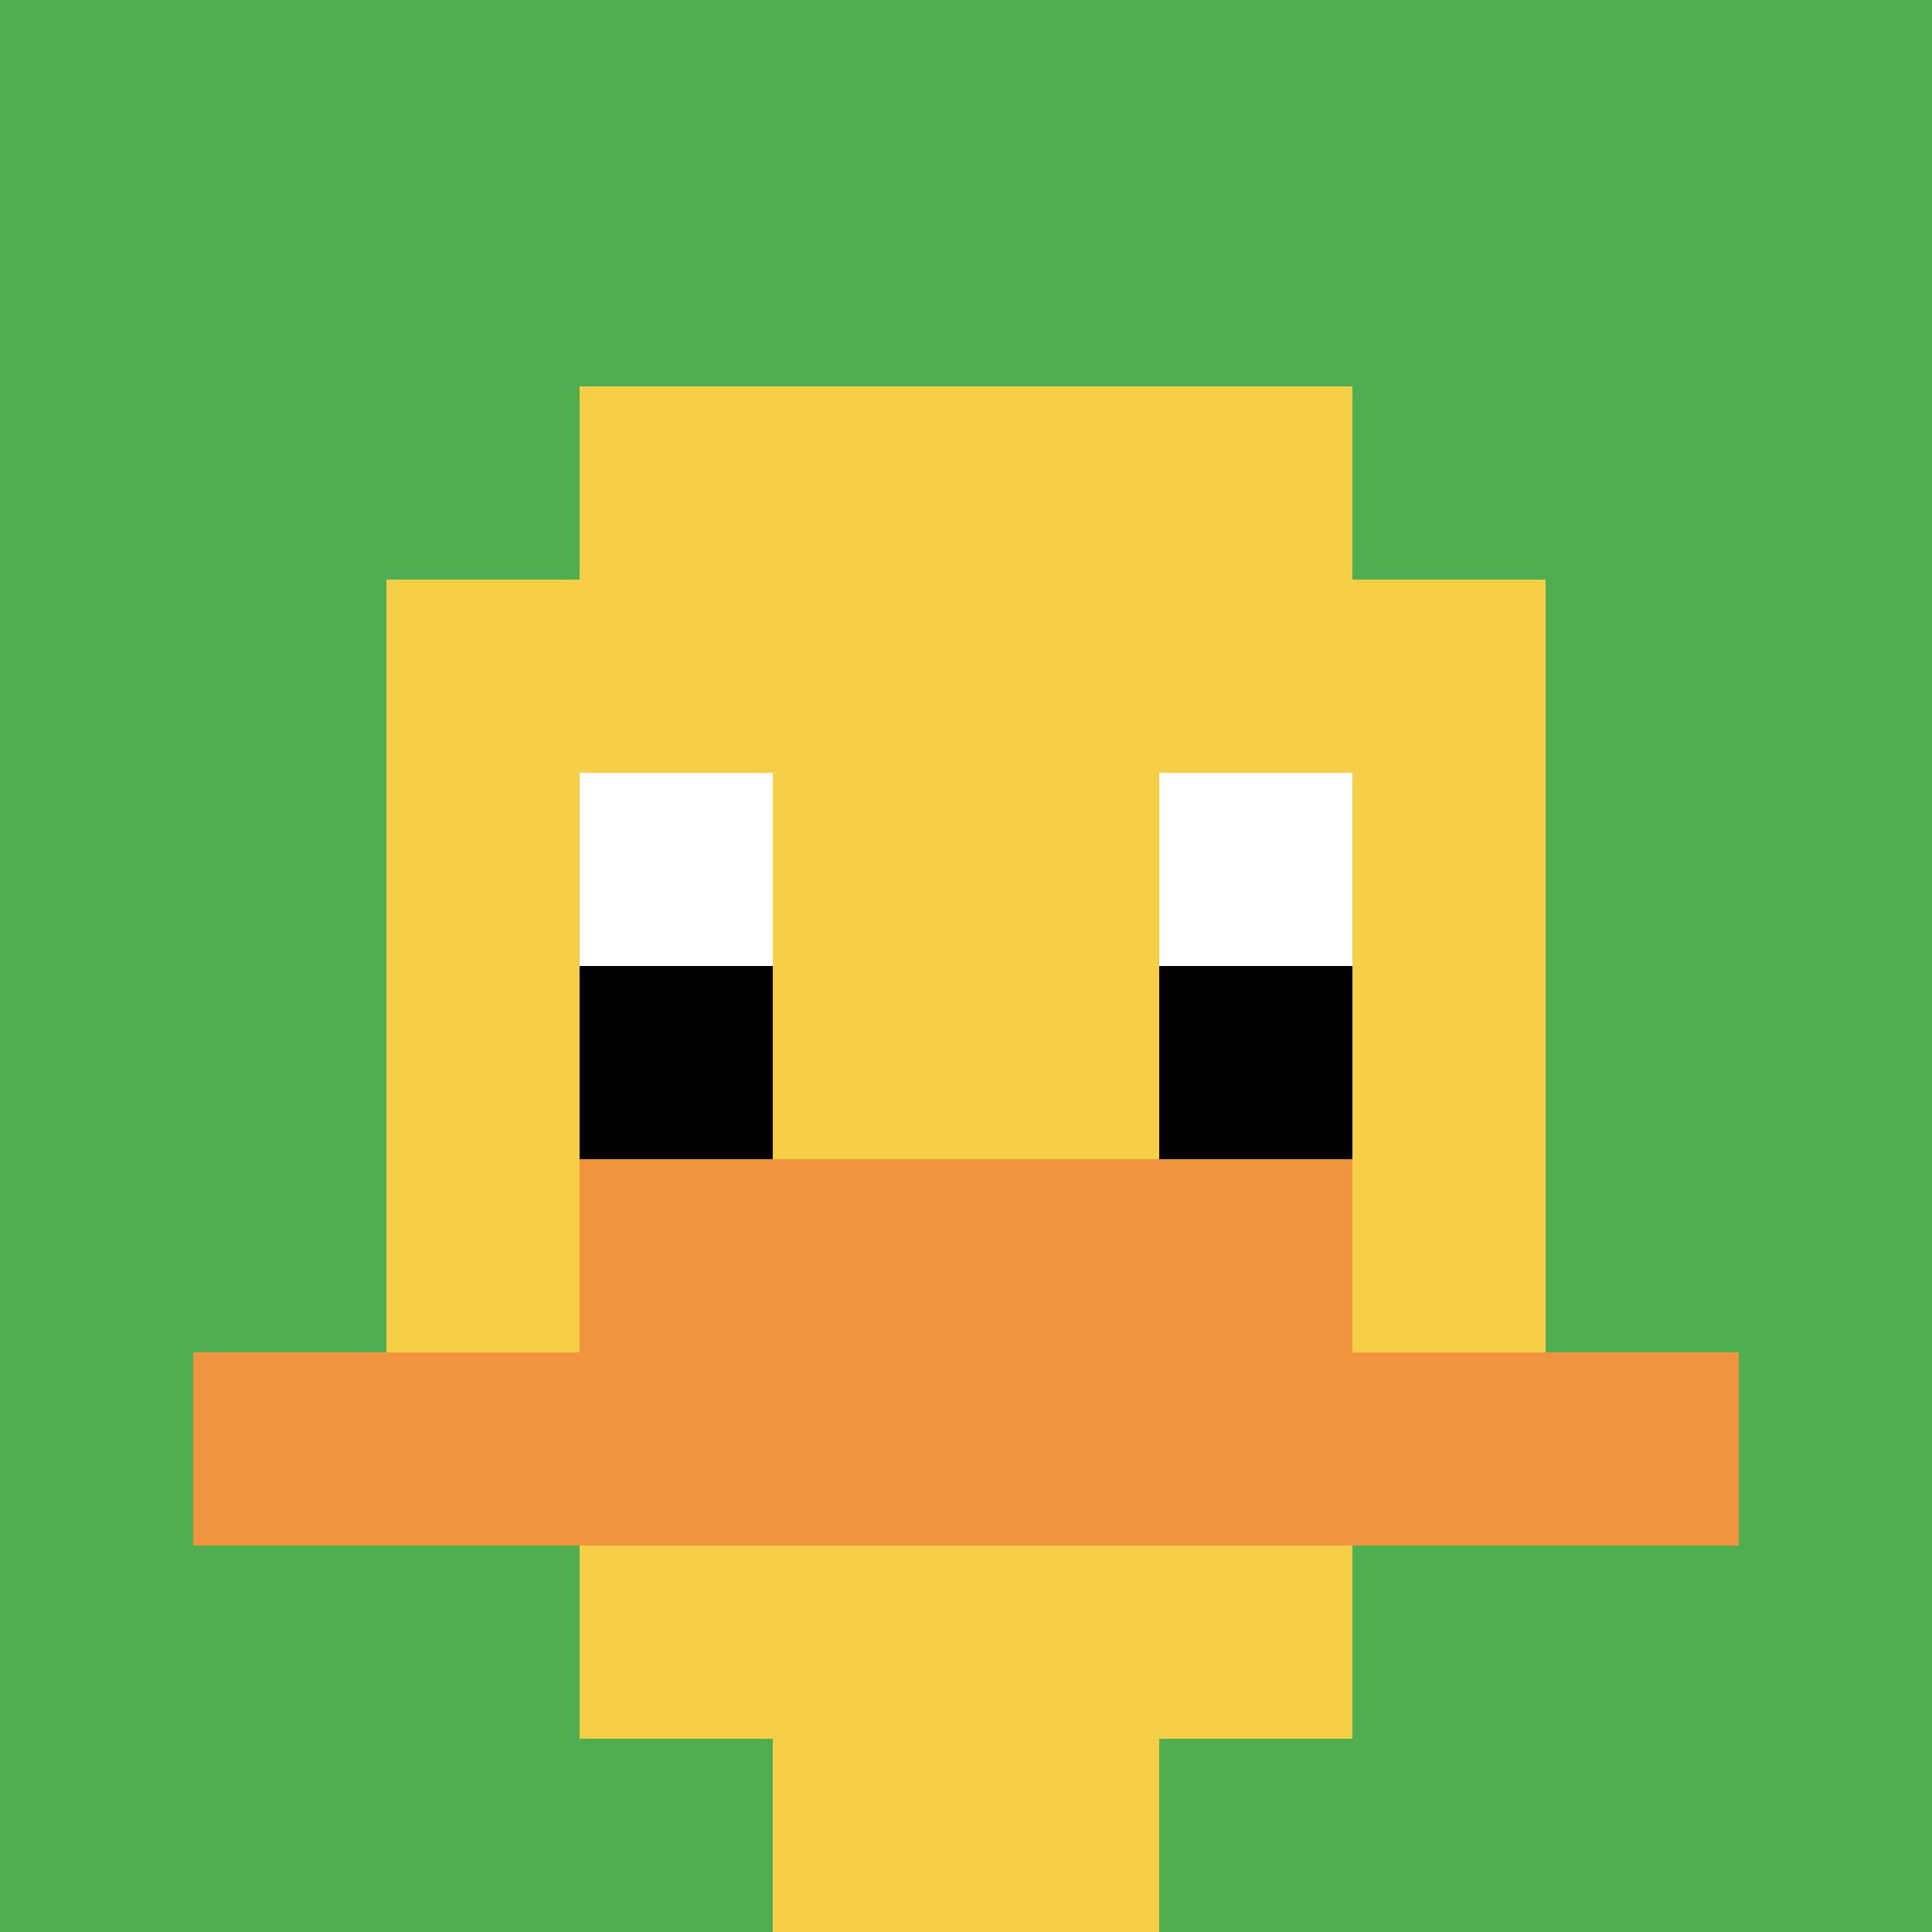
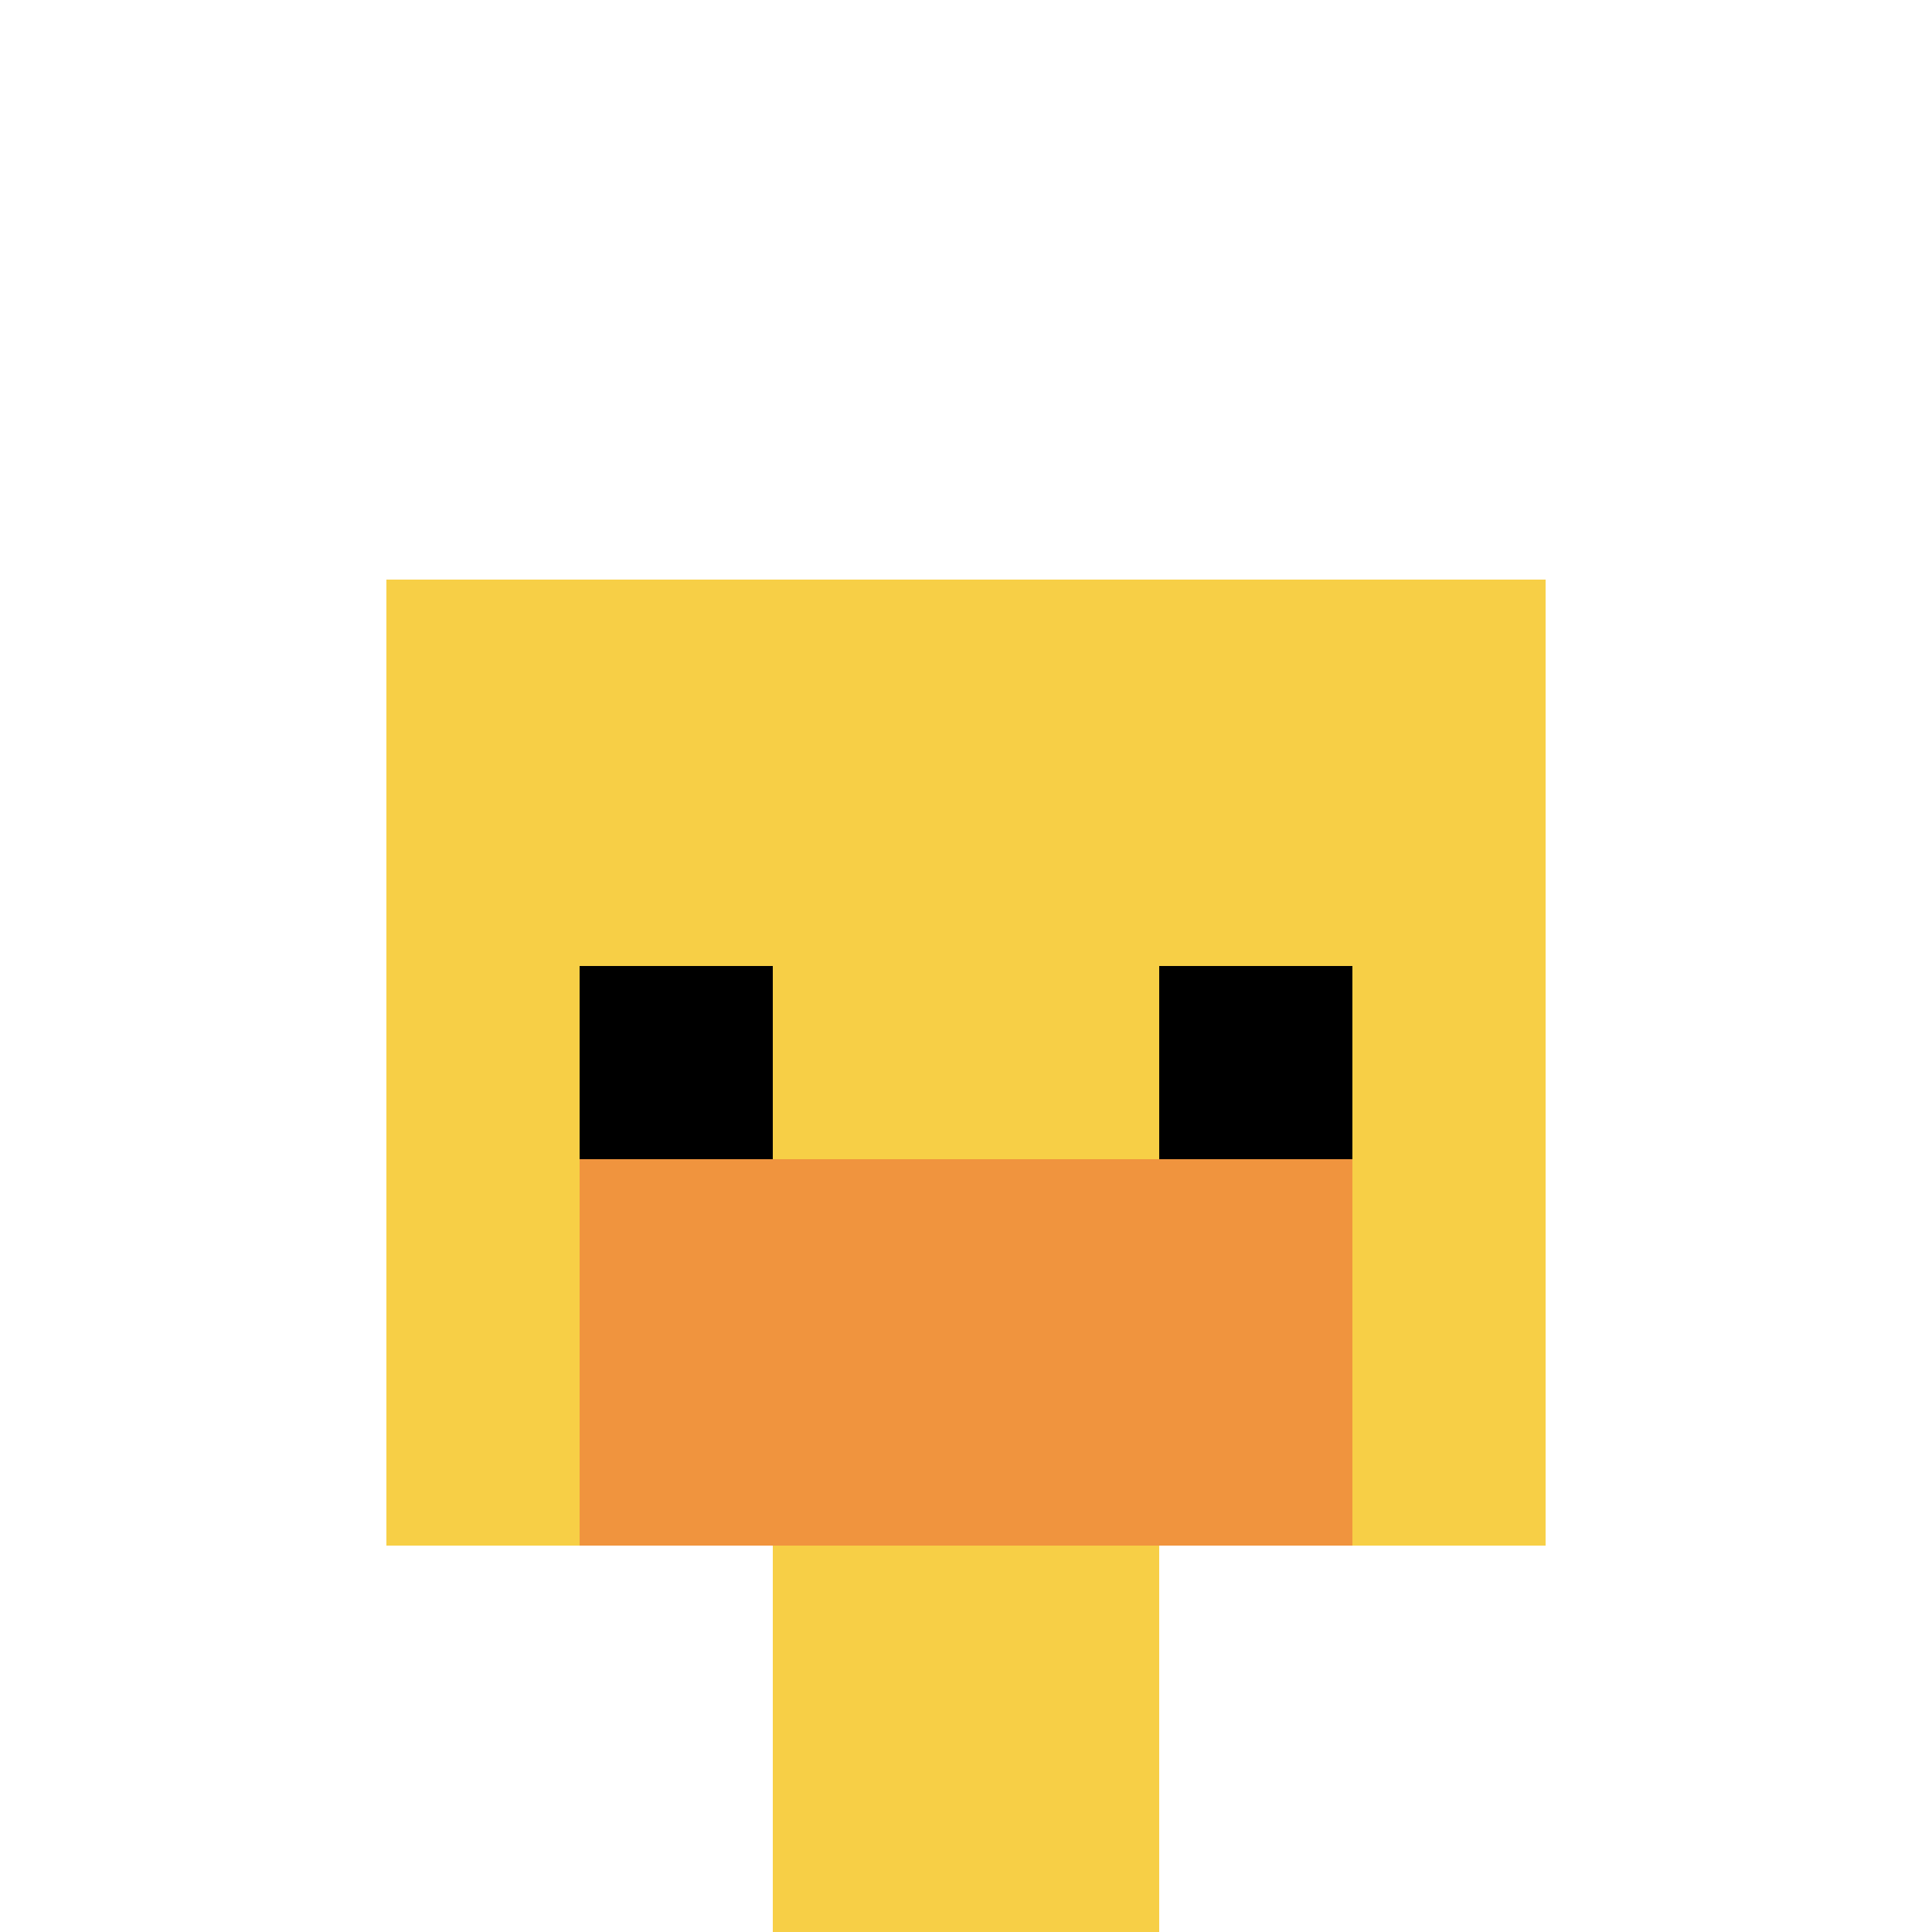
<svg xmlns="http://www.w3.org/2000/svg" version="1.1" width="714" height="714">
  <title>'goose-pfp-752711' by Dmitri Cherniak</title>
  <desc>seed=752711
backgroundColor=#ffffff
padding=20
innerPadding=0
timeout=500
dimension=1
border=false
Save=function(){return n.handleSave()}
frame=595

Rendered at Sun Sep 15 2024 20:21:30 GMT+0800 (中国标准时间)
Generated in &lt;1ms
</desc>
  <defs />
  <rect width="100%" height="100%" fill="#ffffff" />
  <g>
    <g id="0-0">
-       <rect x="0" y="0" height="714" width="714" fill="#4FAE4F" />
      <g>
-         <rect id="0-0-3-2-4-7" x="214.2" y="142.8" width="285.6" height="499.8" fill="#F7CF46" />
        <rect id="0-0-2-3-6-5" x="142.8" y="214.2" width="428.4" height="357" fill="#F7CF46" />
        <rect id="0-0-4-8-2-2" x="285.6" y="571.2" width="142.8" height="142.8" fill="#F7CF46" />
-         <rect id="0-0-1-7-8-1" x="71.4" y="499.8" width="571.2" height="71.4" fill="#F0943E" />
        <rect id="0-0-3-6-4-2" x="214.2" y="428.4" width="285.6" height="142.8" fill="#F0943E" />
-         <rect id="0-0-3-4-1-1" x="214.2" y="285.6" width="71.4" height="71.4" fill="#ffffff" />
-         <rect id="0-0-6-4-1-1" x="428.4" y="285.6" width="71.4" height="71.4" fill="#ffffff" />
        <rect id="0-0-3-5-1-1" x="214.2" y="357" width="71.4" height="71.4" fill="#000000" />
        <rect id="0-0-6-5-1-1" x="428.4" y="357" width="71.4" height="71.4" fill="#000000" />
      </g>
      <rect x="0" y="0" stroke="white" stroke-width="0" height="714" width="714" fill="none" />
    </g>
  </g>
</svg>